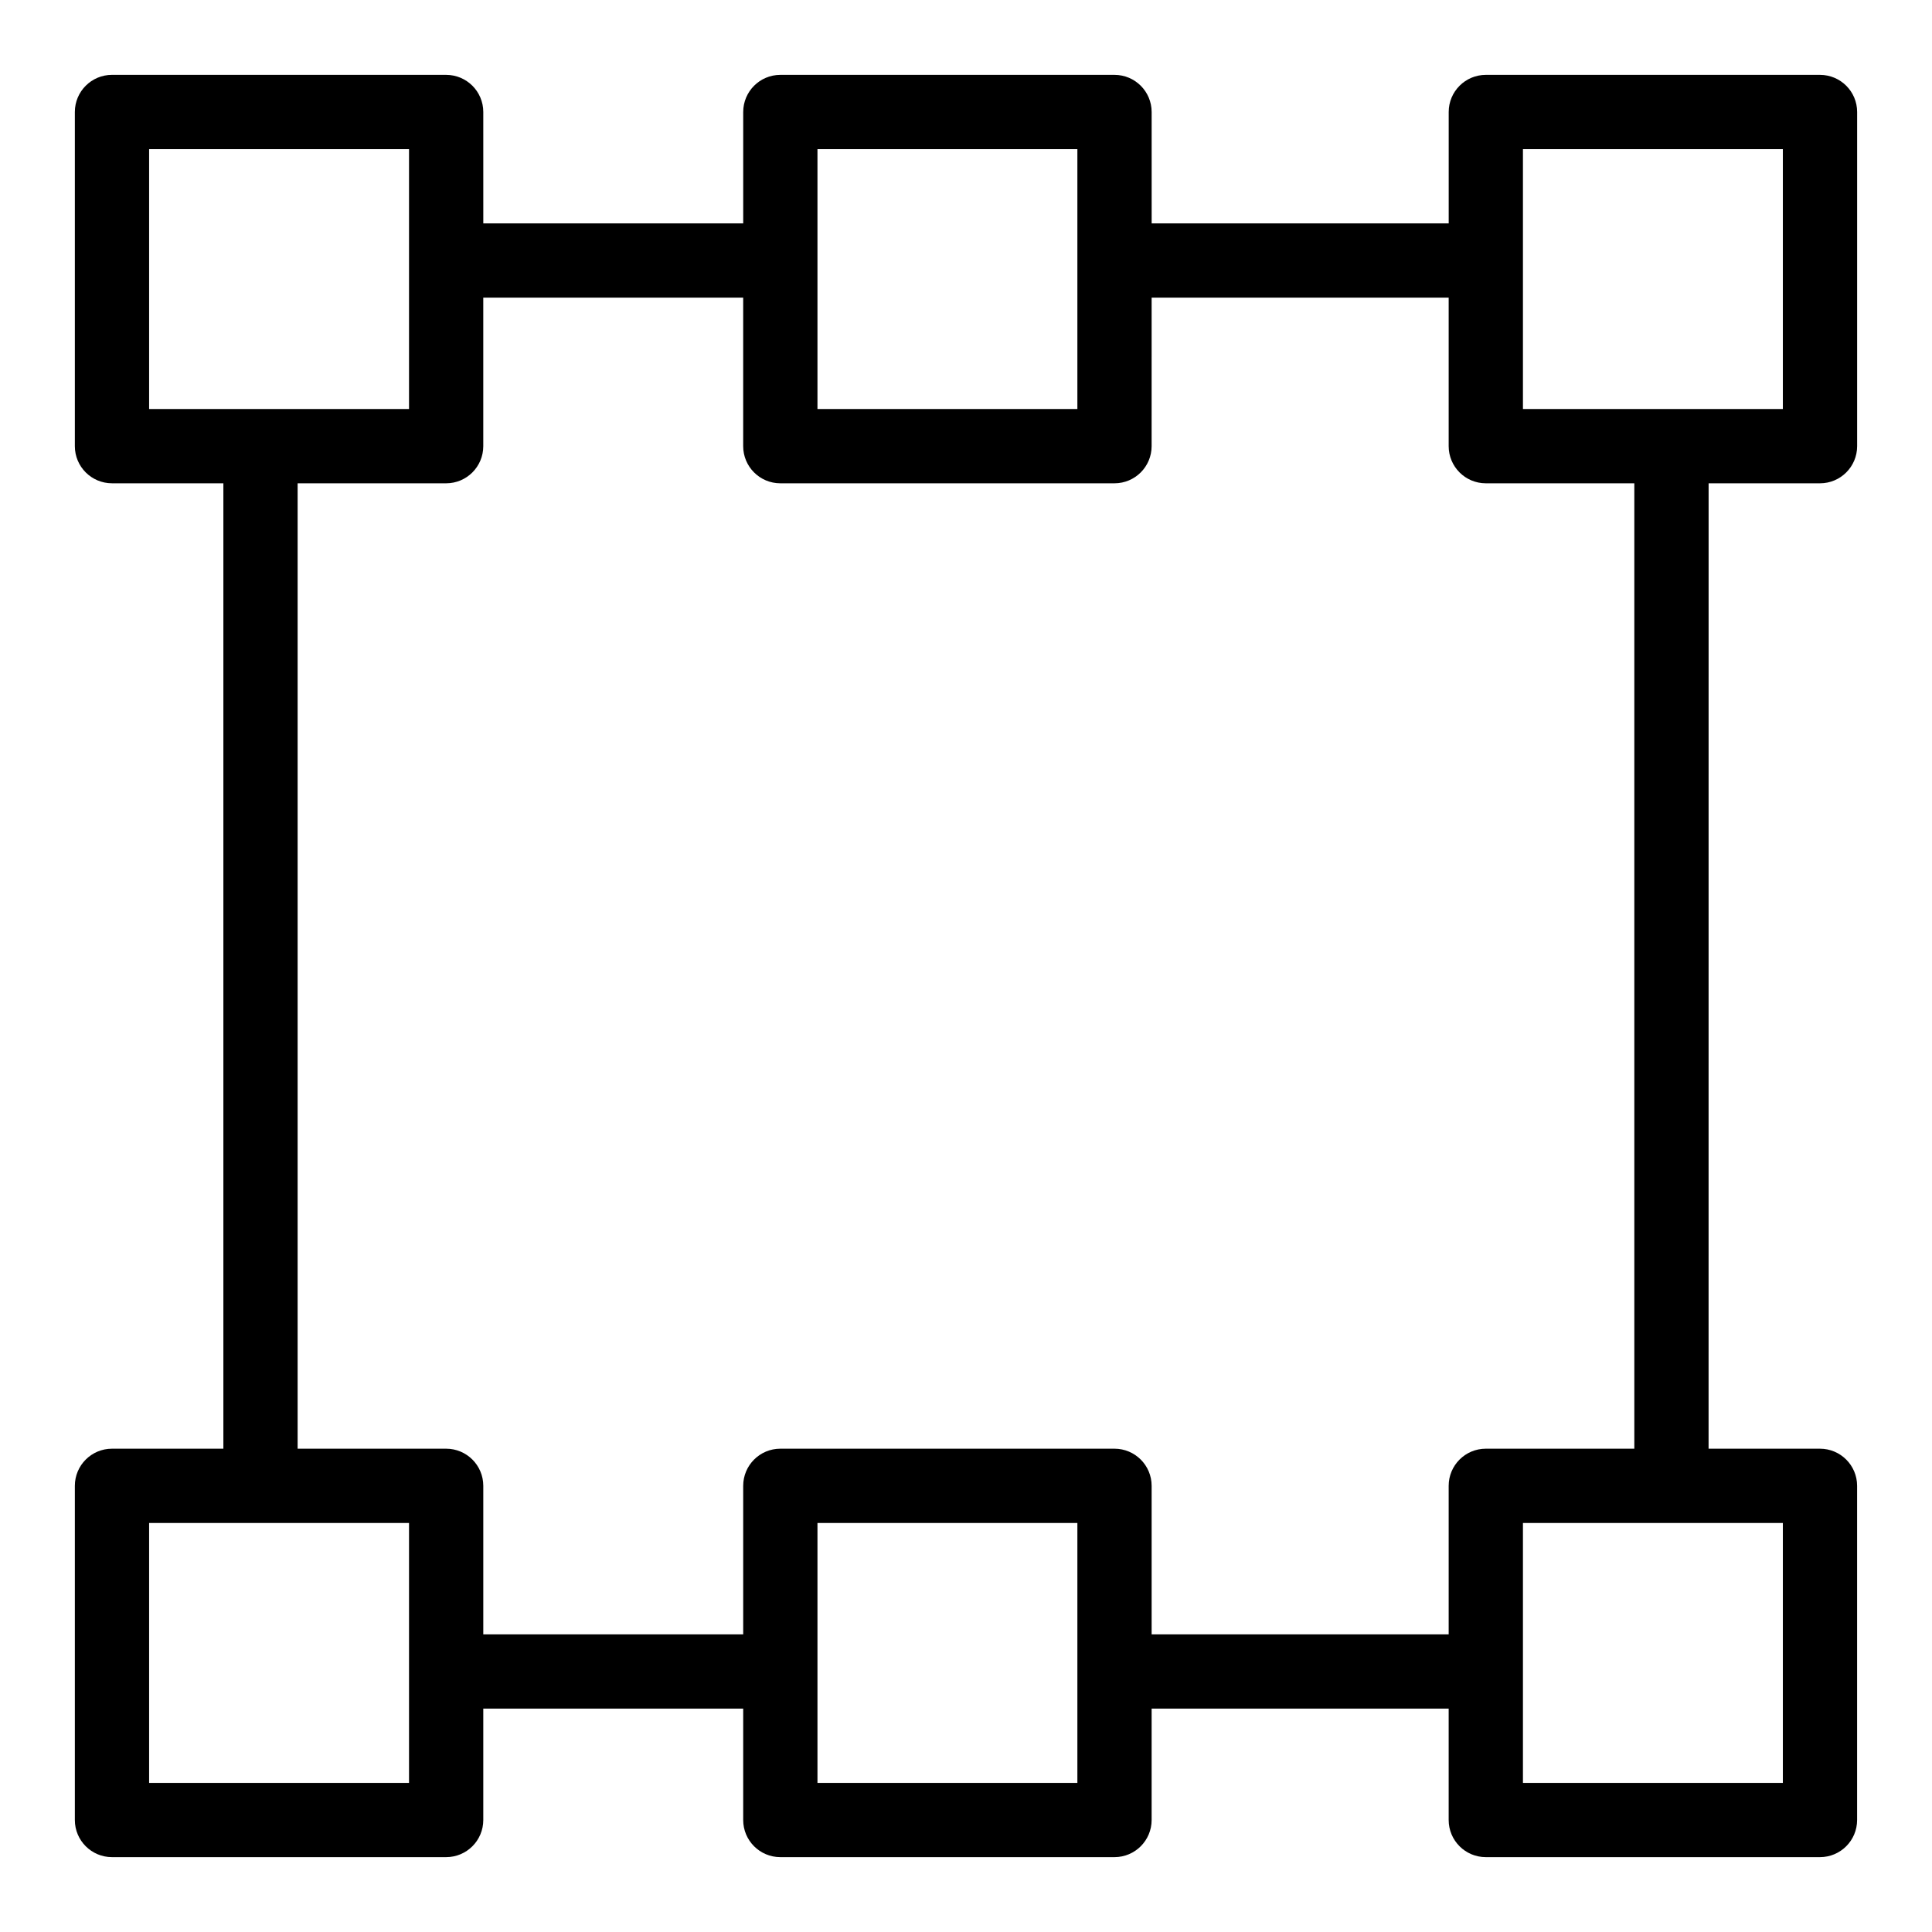
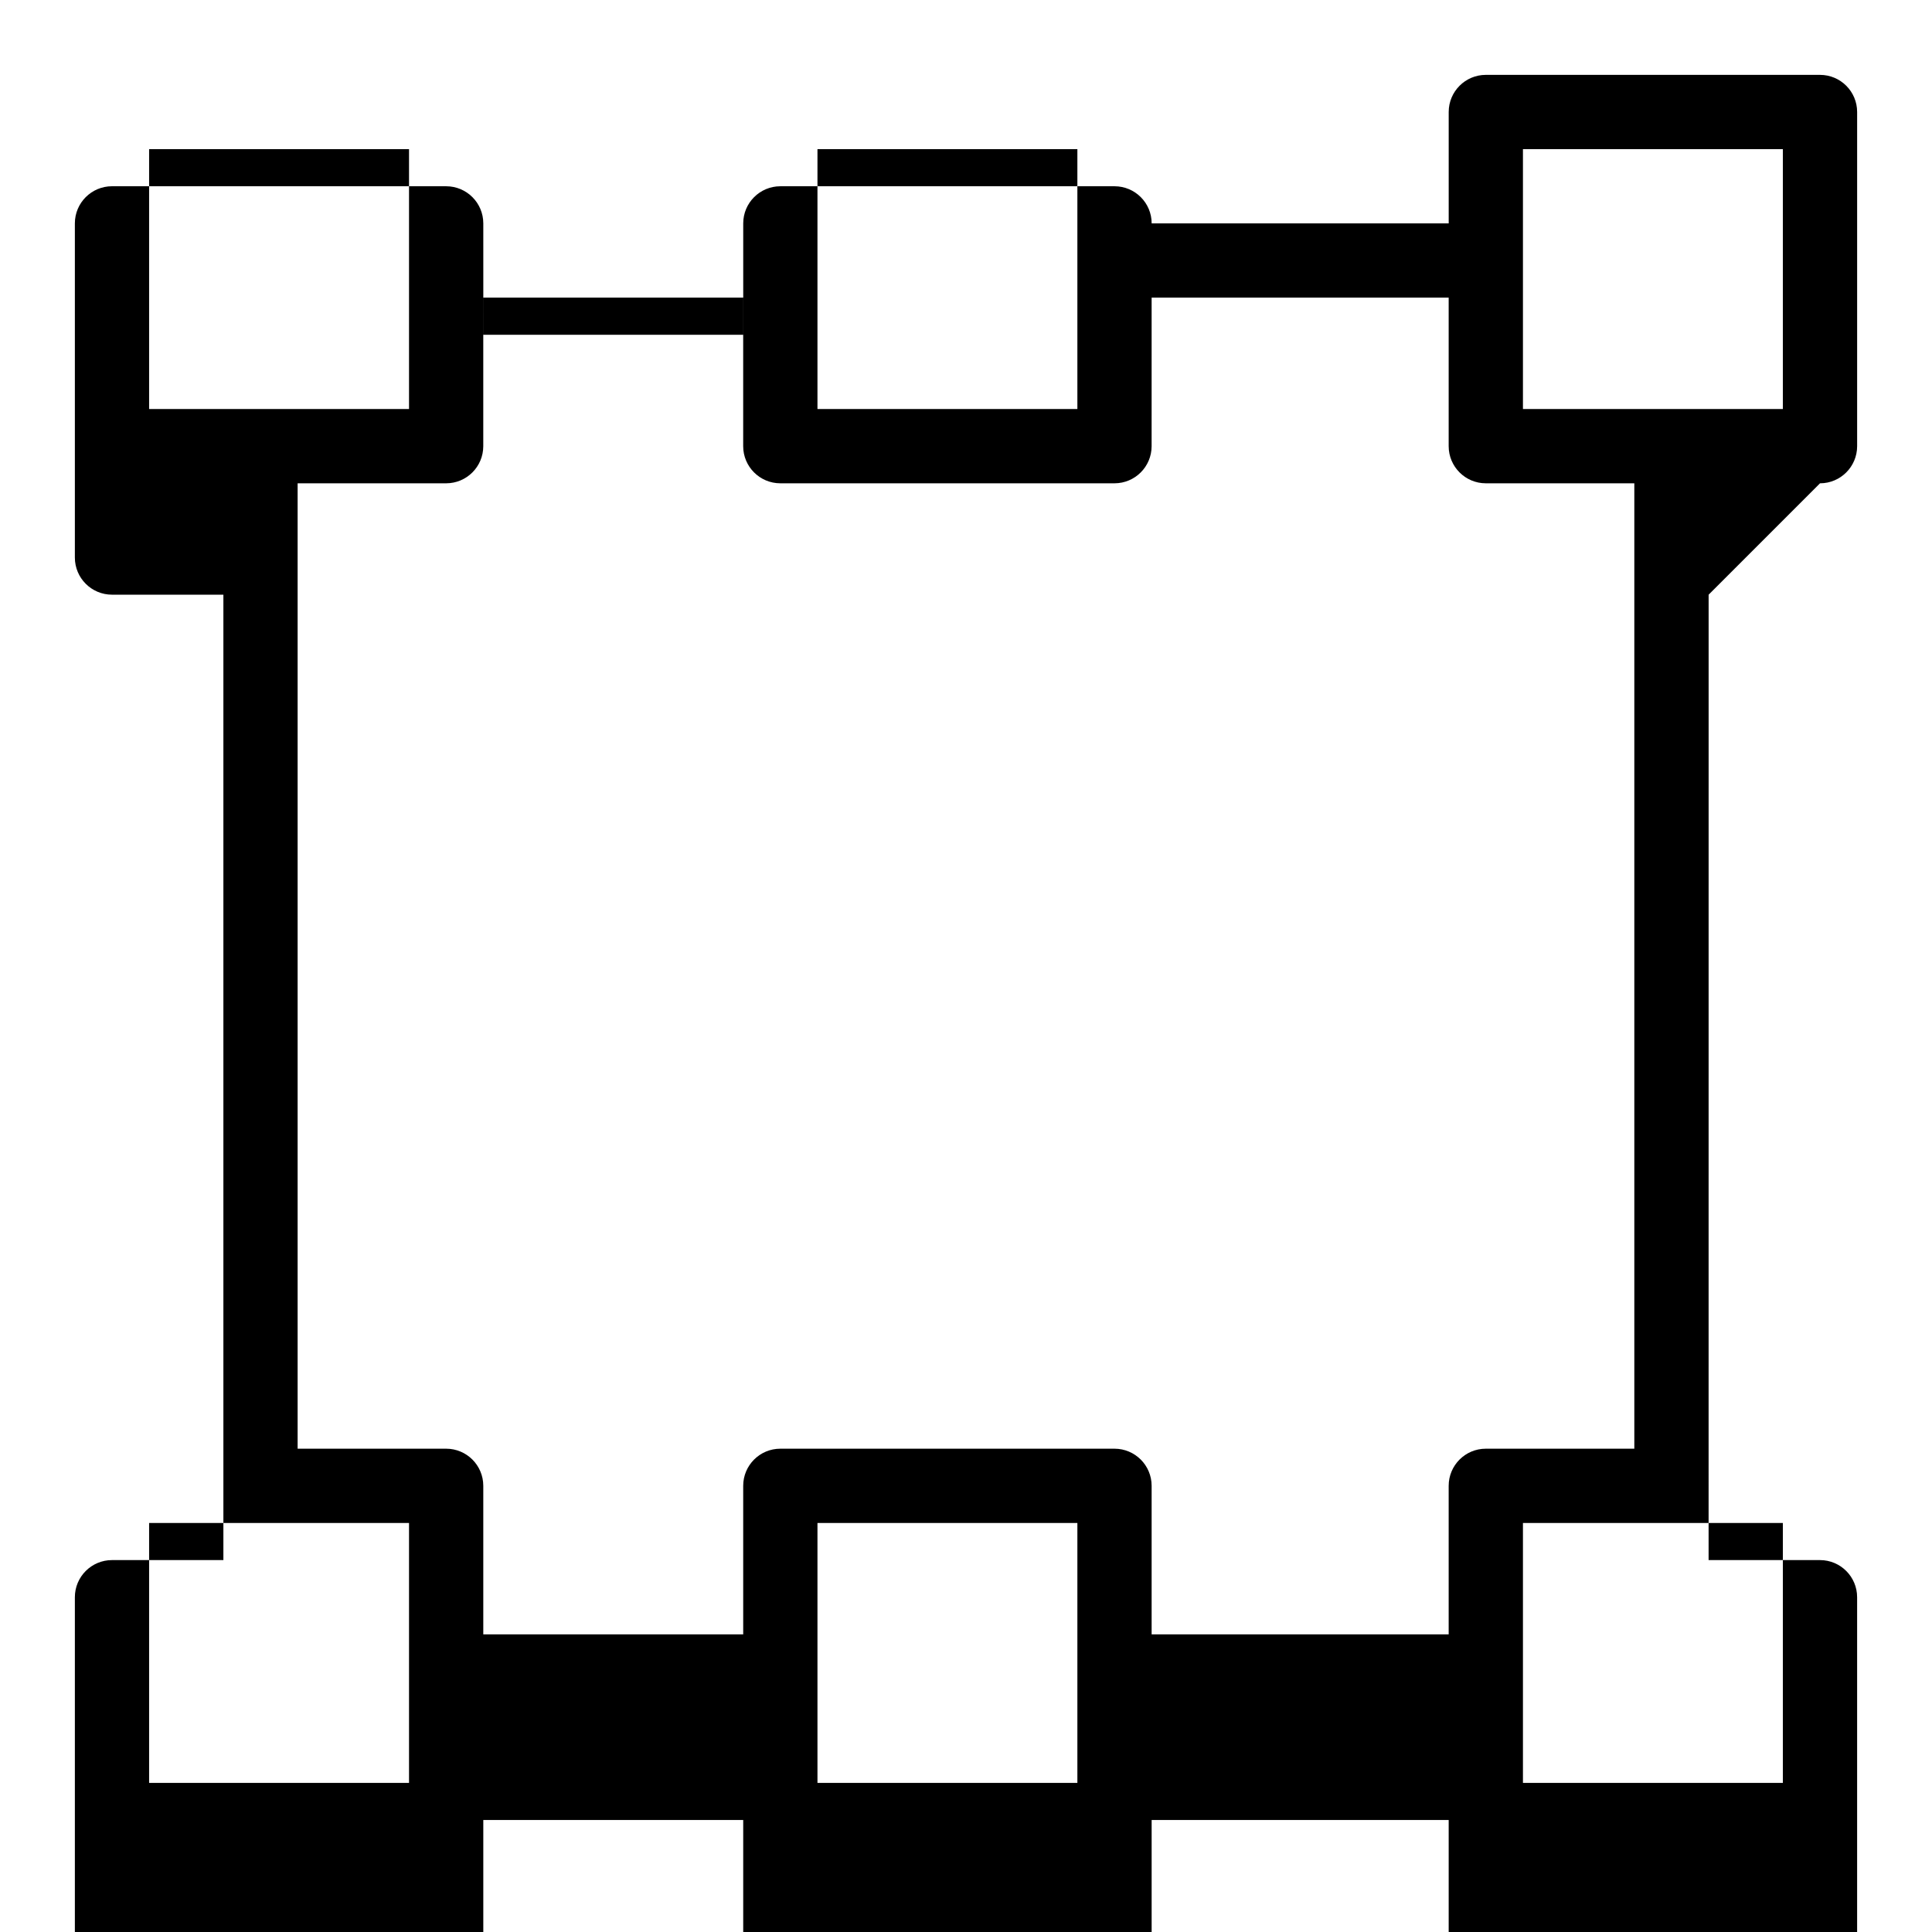
<svg xmlns="http://www.w3.org/2000/svg" fill="#000000" width="800px" height="800px" version="1.1" viewBox="144 144 512 512">
-   <path d="m626.32 272.08c5.434 0 9.84-4.406 9.84-9.84v-88.559c0-5.434-4.406-9.84-9.84-9.84h-88.559c-5.434 0-9.84 4.406-9.84 9.84v29.52h-78.719l-0.004-29.52c0-5.434-4.406-9.84-9.84-9.84h-88.559c-5.434 0-9.84 4.406-9.84 9.84v29.52h-68.879l-0.004-29.52c0-5.434-4.406-9.84-9.84-9.84l-88.559-0.004c-5.434 0-9.84 4.406-9.84 9.84v88.559c0 5.434 4.406 9.84 9.84 9.84h29.52v255.84l-29.52 0.004c-5.434 0-9.84 4.406-9.84 9.84v88.559c0 5.434 4.406 9.84 9.84 9.84h88.559c5.434 0 9.84-4.406 9.84-9.84v-29.52h68.879v29.52c0 5.434 4.406 9.84 9.84 9.84h88.559c5.434 0 9.84-4.406 9.84-9.84v-29.52h78.719v29.52c0 5.434 4.406 9.84 9.84 9.84h88.559c5.434 0 9.84-4.406 9.84-9.84v-88.559c0-5.434-4.406-9.84-9.84-9.84h-29.52l0.008-255.84zm-78.723-88.559h68.879v68.879h-68.879v-68.879zm-186.96 0h68.879v68.879h-68.879v-68.879zm-177.12 0h68.879v68.879h-68.879zm68.879 432.96h-68.879v-68.879h68.879v68.879zm177.12 0h-68.879v-68.879h68.879v68.879zm186.96 0h-68.879v-68.879h68.879zm-39.363-88.562h-39.359c-5.434 0-9.84 4.406-9.84 9.84v39.359h-78.719v-39.359c0-5.434-4.406-9.84-9.84-9.84h-88.559c-5.434 0-9.84 4.406-9.84 9.84v39.359h-68.879v-39.359c0-5.434-4.406-9.84-9.84-9.84h-39.363v-255.84h39.359c5.434 0 9.84-4.406 9.84-9.84v-39.359h68.879v39.359c0 5.434 4.406 9.84 9.84 9.84h88.559c5.434 0 9.84-4.406 9.84-9.84l0.004-39.359h78.719v39.359c0 5.434 4.406 9.84 9.84 9.84h39.359z" />
+   <path d="m626.32 272.08c5.434 0 9.84-4.406 9.84-9.84v-88.559c0-5.434-4.406-9.84-9.84-9.84h-88.559c-5.434 0-9.84 4.406-9.84 9.84v29.52h-78.719c0-5.434-4.406-9.84-9.84-9.84h-88.559c-5.434 0-9.84 4.406-9.84 9.84v29.52h-68.879l-0.004-29.52c0-5.434-4.406-9.84-9.84-9.84l-88.559-0.004c-5.434 0-9.84 4.406-9.84 9.84v88.559c0 5.434 4.406 9.84 9.84 9.84h29.52v255.84l-29.52 0.004c-5.434 0-9.84 4.406-9.84 9.84v88.559c0 5.434 4.406 9.84 9.84 9.84h88.559c5.434 0 9.84-4.406 9.84-9.84v-29.52h68.879v29.52c0 5.434 4.406 9.84 9.84 9.84h88.559c5.434 0 9.84-4.406 9.84-9.84v-29.52h78.719v29.52c0 5.434 4.406 9.84 9.84 9.84h88.559c5.434 0 9.84-4.406 9.84-9.84v-88.559c0-5.434-4.406-9.84-9.84-9.84h-29.52l0.008-255.84zm-78.723-88.559h68.879v68.879h-68.879v-68.879zm-186.96 0h68.879v68.879h-68.879v-68.879zm-177.12 0h68.879v68.879h-68.879zm68.879 432.96h-68.879v-68.879h68.879v68.879zm177.12 0h-68.879v-68.879h68.879v68.879zm186.96 0h-68.879v-68.879h68.879zm-39.363-88.562h-39.359c-5.434 0-9.84 4.406-9.84 9.84v39.359h-78.719v-39.359c0-5.434-4.406-9.84-9.84-9.84h-88.559c-5.434 0-9.84 4.406-9.84 9.84v39.359h-68.879v-39.359c0-5.434-4.406-9.84-9.84-9.84h-39.363v-255.84h39.359c5.434 0 9.84-4.406 9.84-9.84v-39.359h68.879v39.359c0 5.434 4.406 9.84 9.84 9.84h88.559c5.434 0 9.84-4.406 9.84-9.84l0.004-39.359h78.719v39.359c0 5.434 4.406 9.84 9.84 9.84h39.359z" />
</svg>